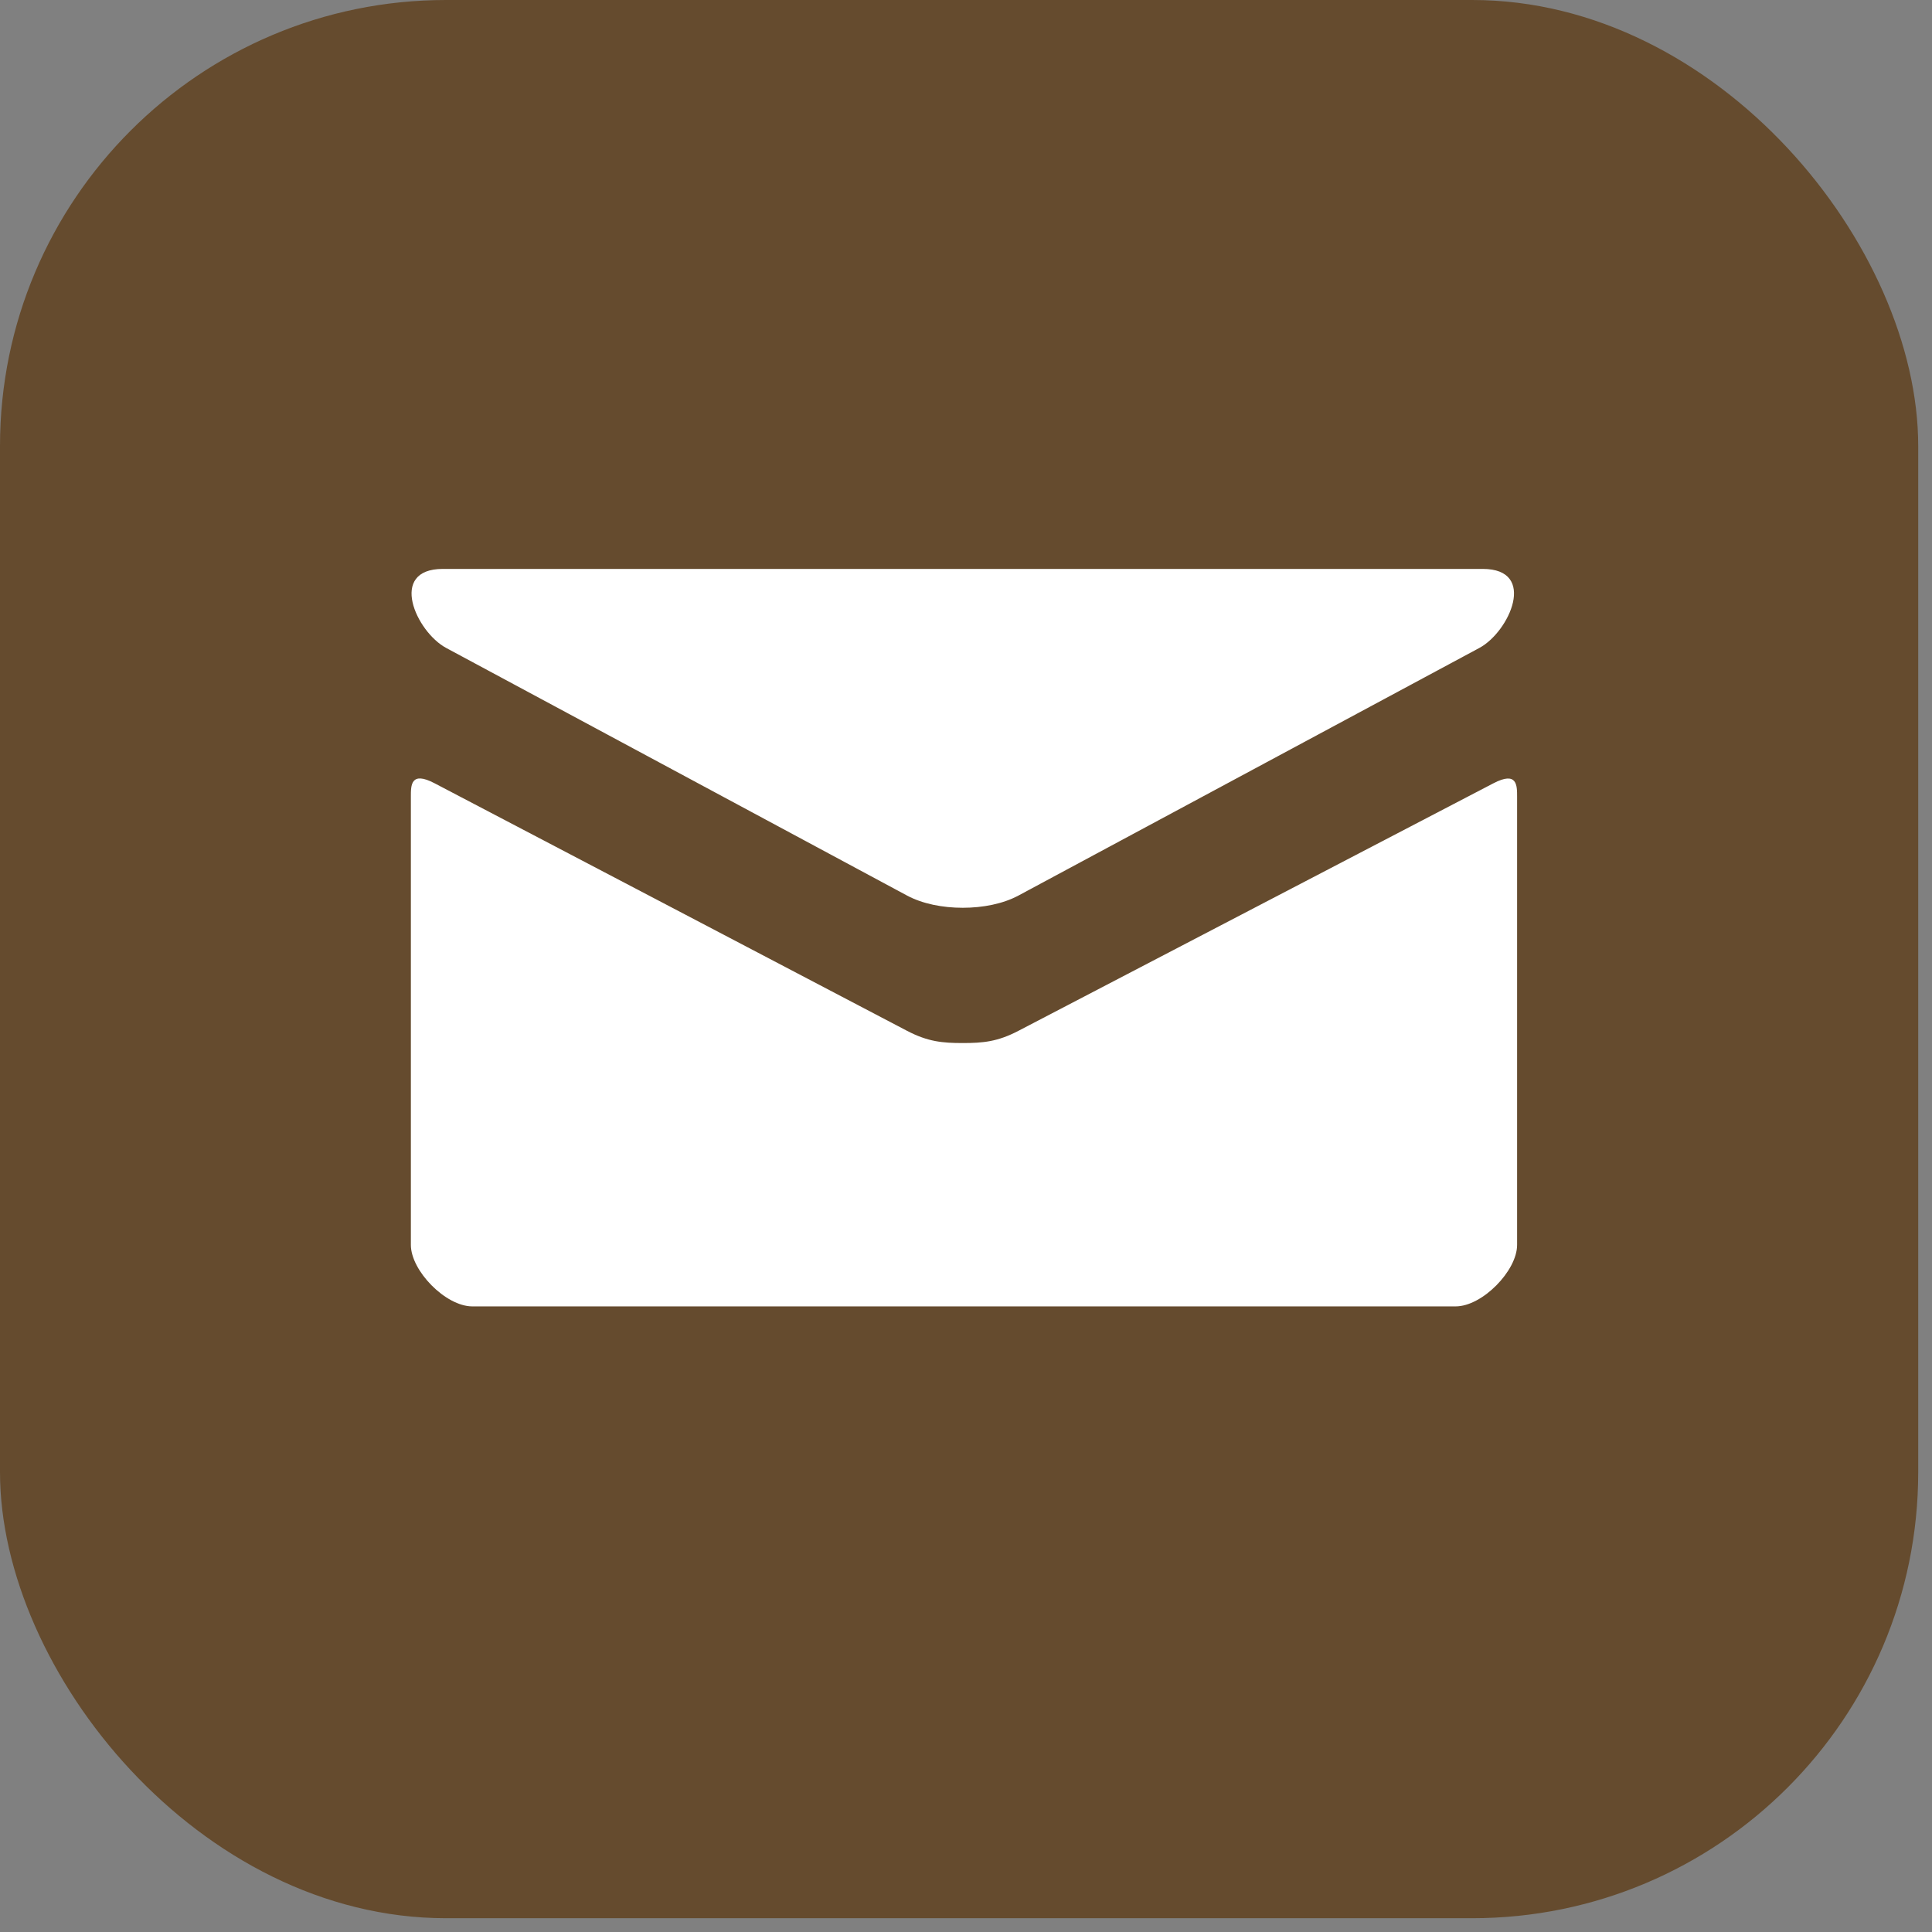
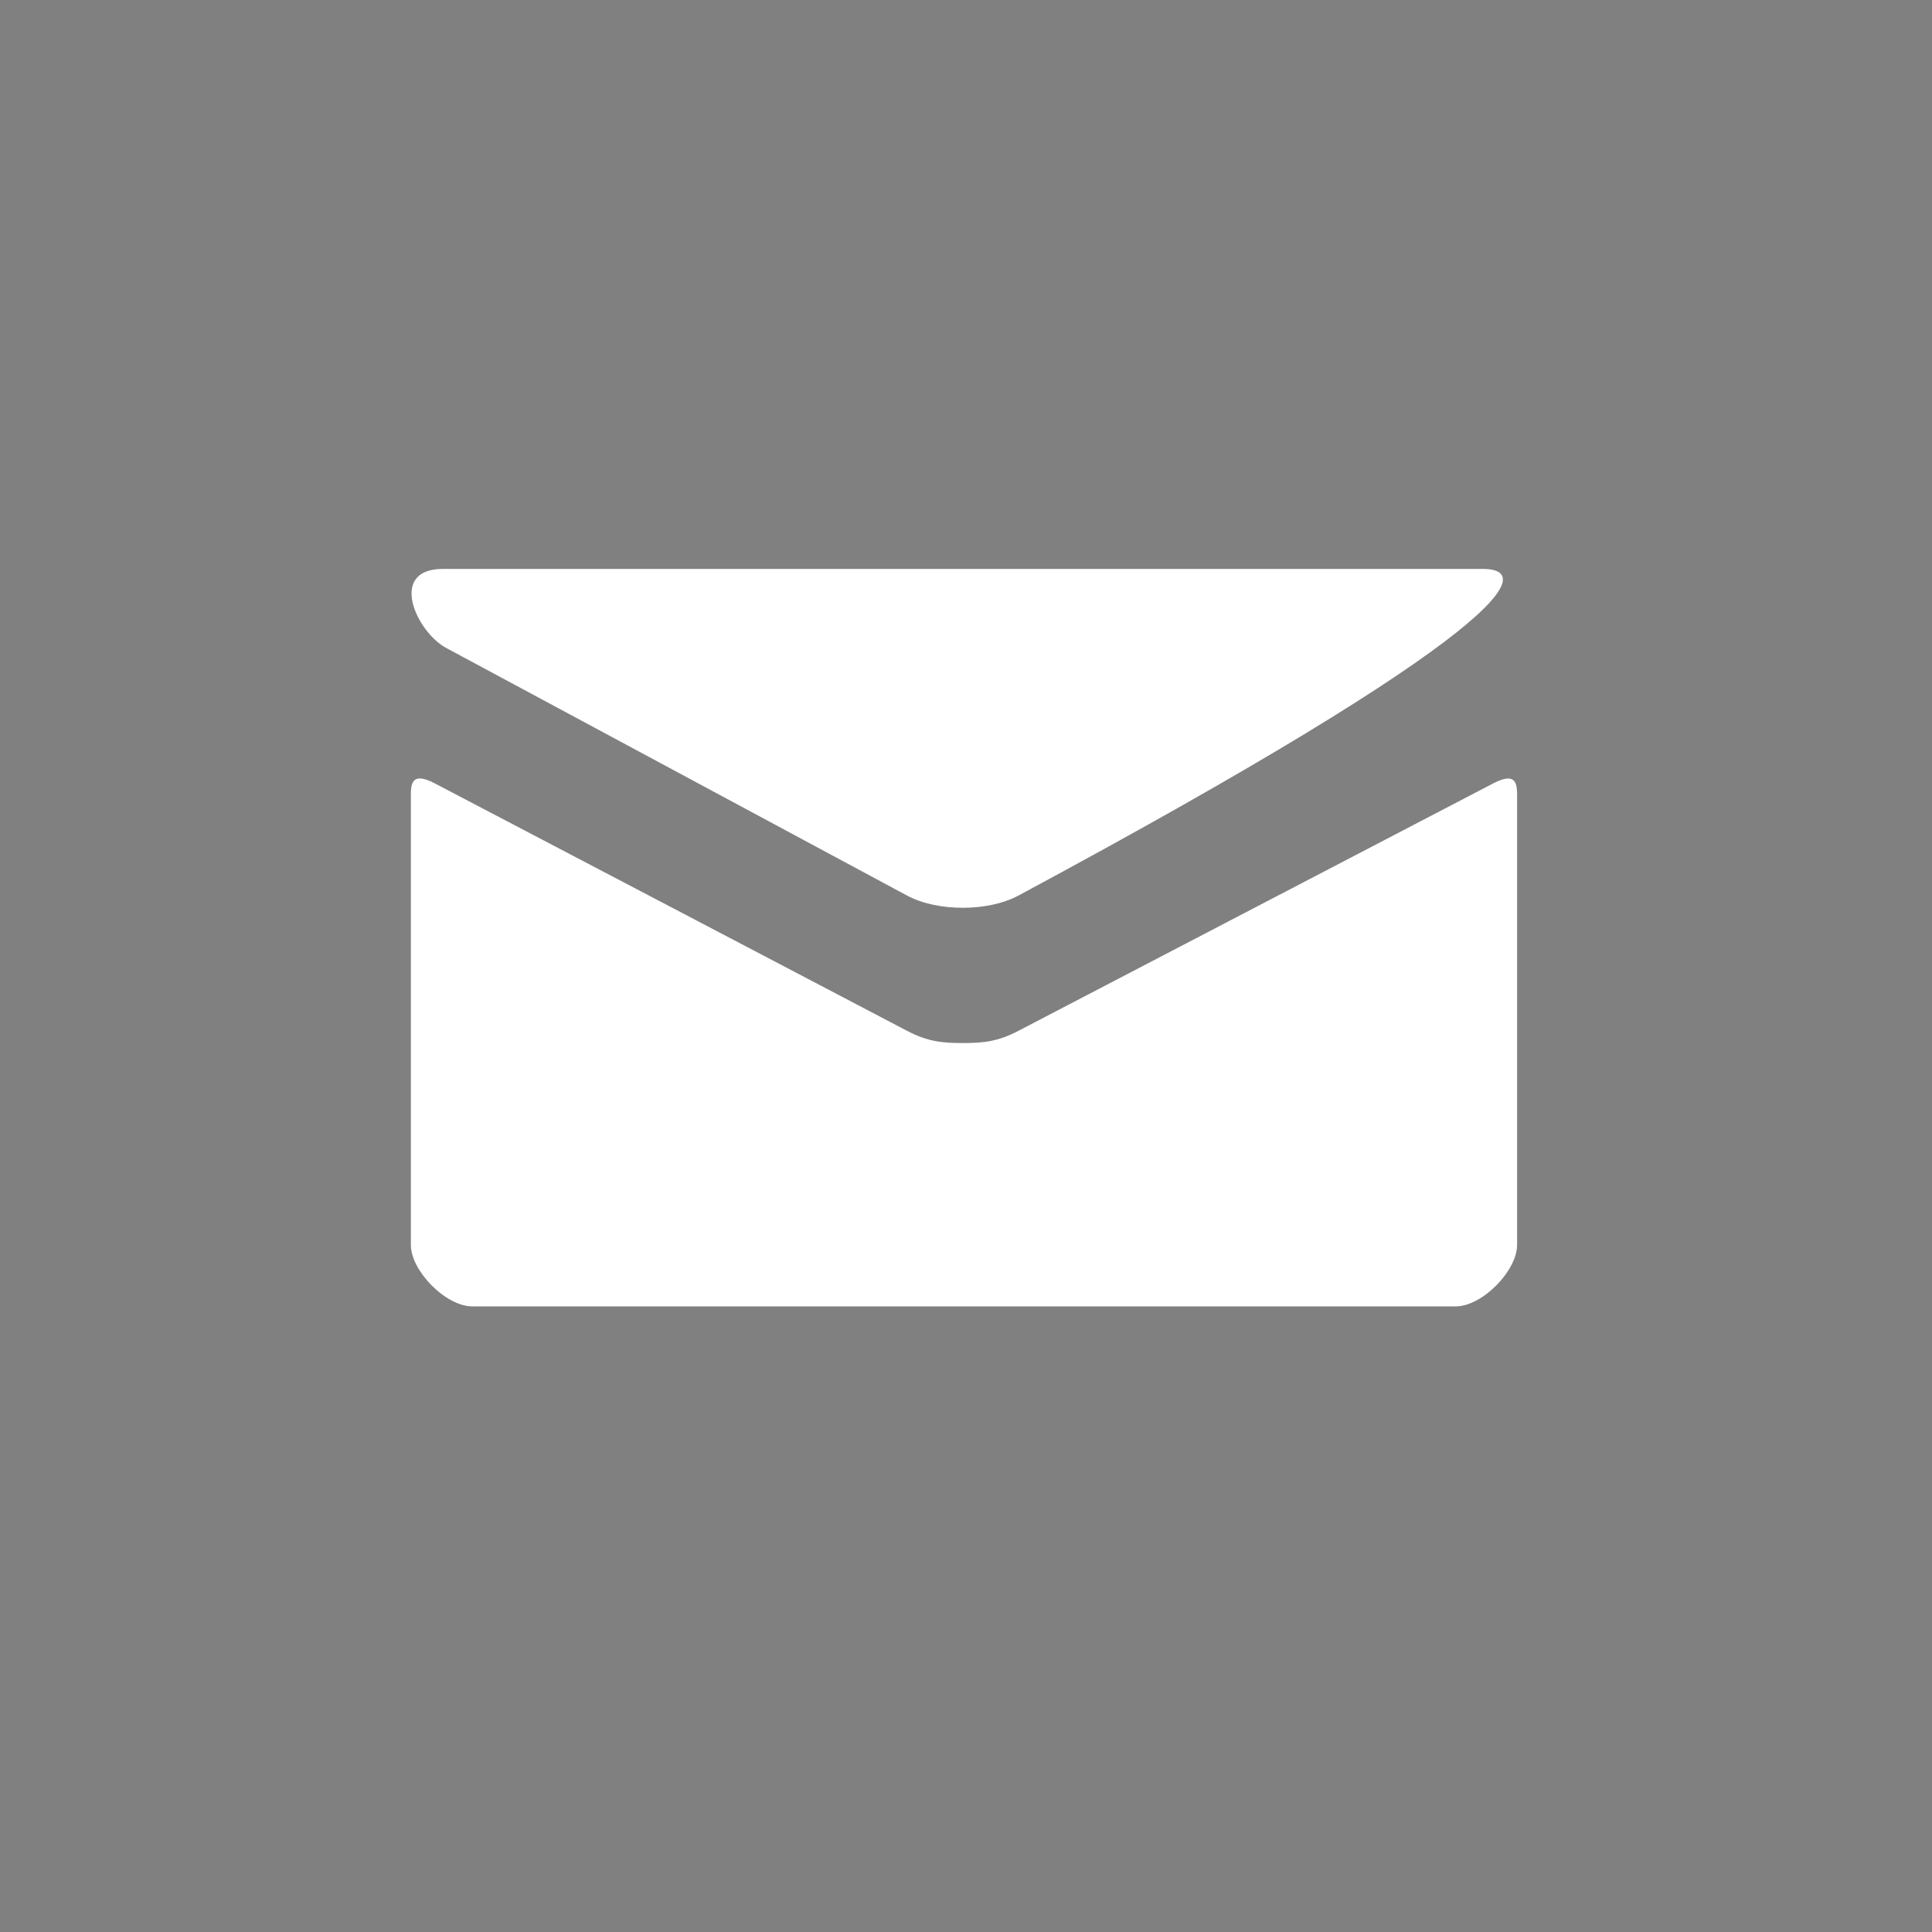
<svg xmlns="http://www.w3.org/2000/svg" width="81" height="81" viewBox="0 0 81 81" fill="none">
  <rect x="0" y="0" width="81" height="81" fill="#808080" stroke="none" />
-   <rect width="80.422" height="80.422" rx="18.699" fill="#654B2E" />
-   <path d="M18.705 27.165L38.029 37.547C38.679 37.894 39.519 38.059 40.364 38.059C41.209 38.059 42.049 37.894 42.698 37.547L62.023 27.165C63.283 26.488 64.473 23.852 62.162 23.852H18.568C16.257 23.852 17.447 26.488 18.705 27.165ZM62.608 32.842L42.698 43.218C41.822 43.676 41.209 43.73 40.364 43.73C39.519 43.73 38.905 43.676 38.029 43.218C37.153 42.759 19.65 33.584 18.22 32.839C17.215 32.313 17.226 32.929 17.226 33.403V52.195C17.226 53.277 18.684 54.771 19.802 54.771H61.028C62.146 54.771 63.605 53.277 63.605 52.195V33.406C63.605 32.932 63.615 32.316 62.608 32.842Z" fill="white" />
+   <path d="M18.705 27.165L38.029 37.547C38.679 37.894 39.519 38.059 40.364 38.059C41.209 38.059 42.049 37.894 42.698 37.547C63.283 26.488 64.473 23.852 62.162 23.852H18.568C16.257 23.852 17.447 26.488 18.705 27.165ZM62.608 32.842L42.698 43.218C41.822 43.676 41.209 43.73 40.364 43.73C39.519 43.73 38.905 43.676 38.029 43.218C37.153 42.759 19.65 33.584 18.22 32.839C17.215 32.313 17.226 32.929 17.226 33.403V52.195C17.226 53.277 18.684 54.771 19.802 54.771H61.028C62.146 54.771 63.605 53.277 63.605 52.195V33.406C63.605 32.932 63.615 32.316 62.608 32.842Z" fill="white" />
</svg>